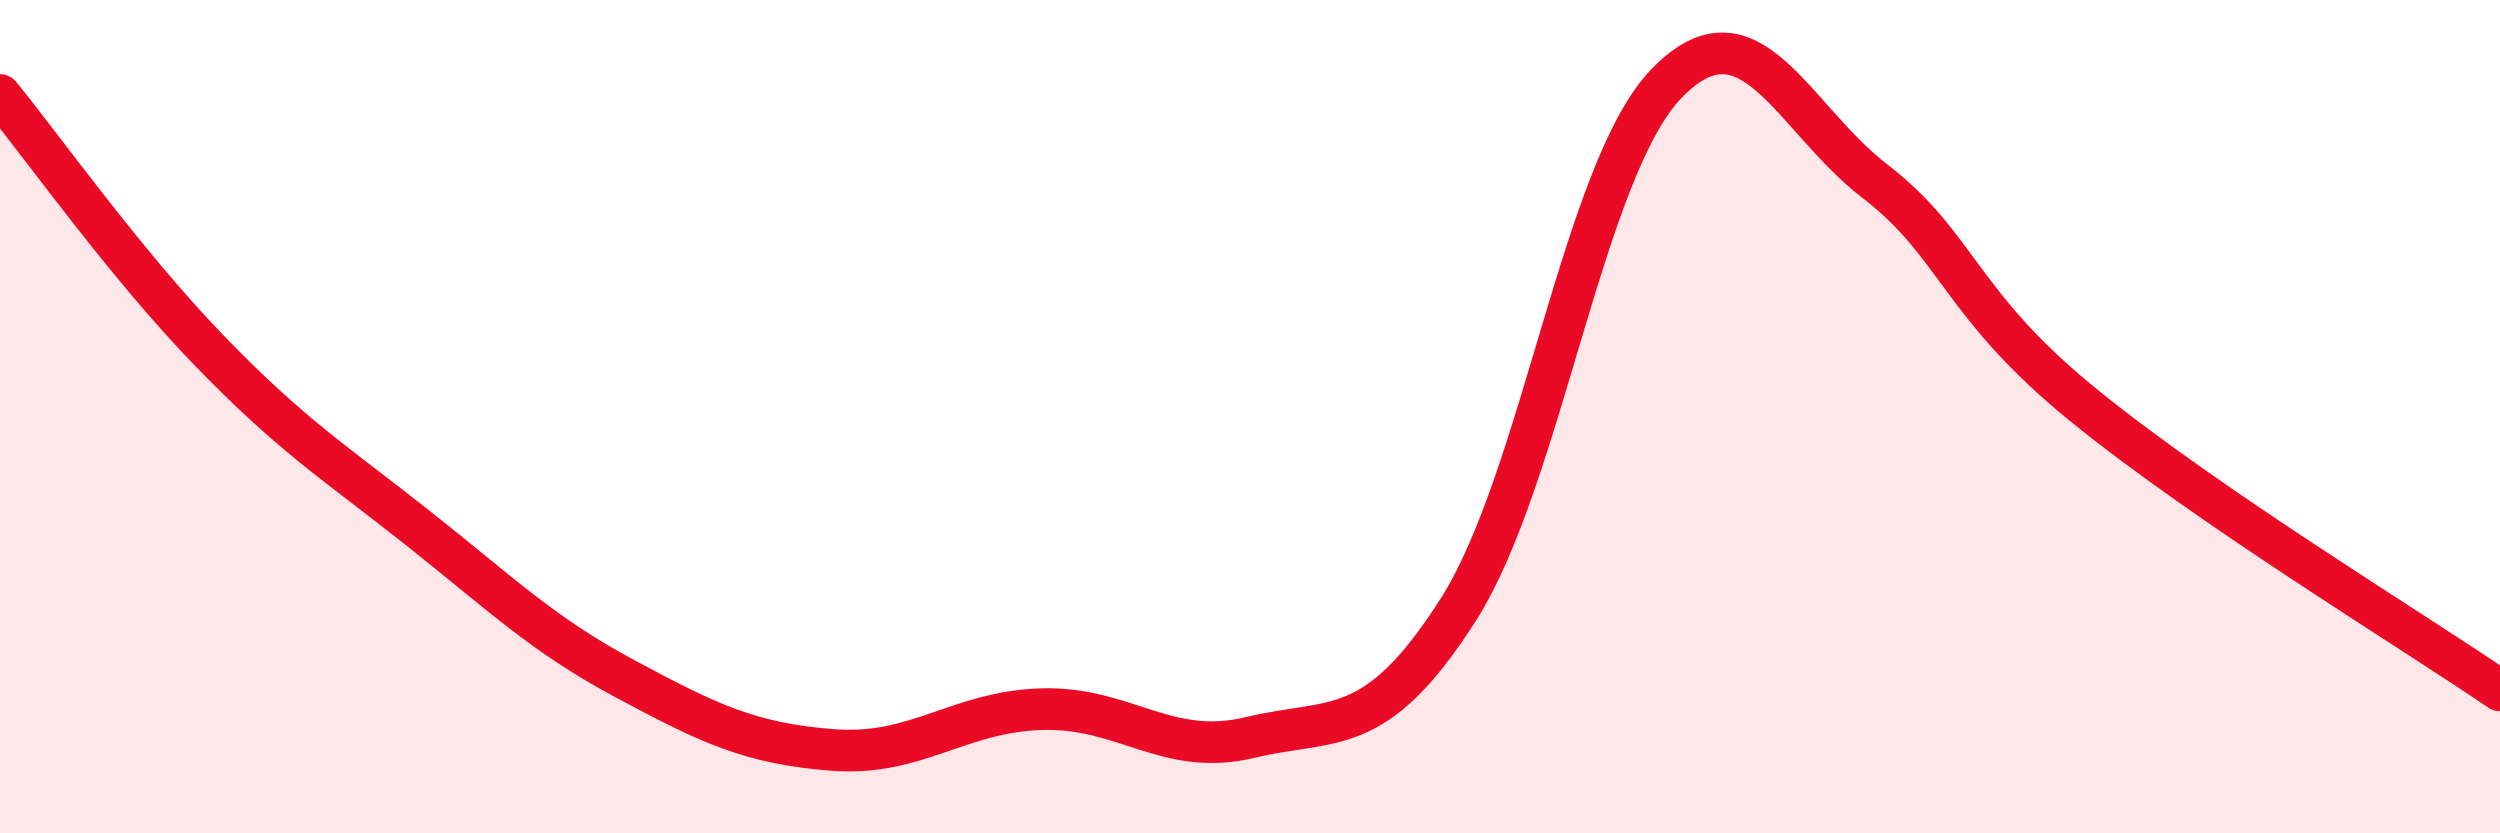
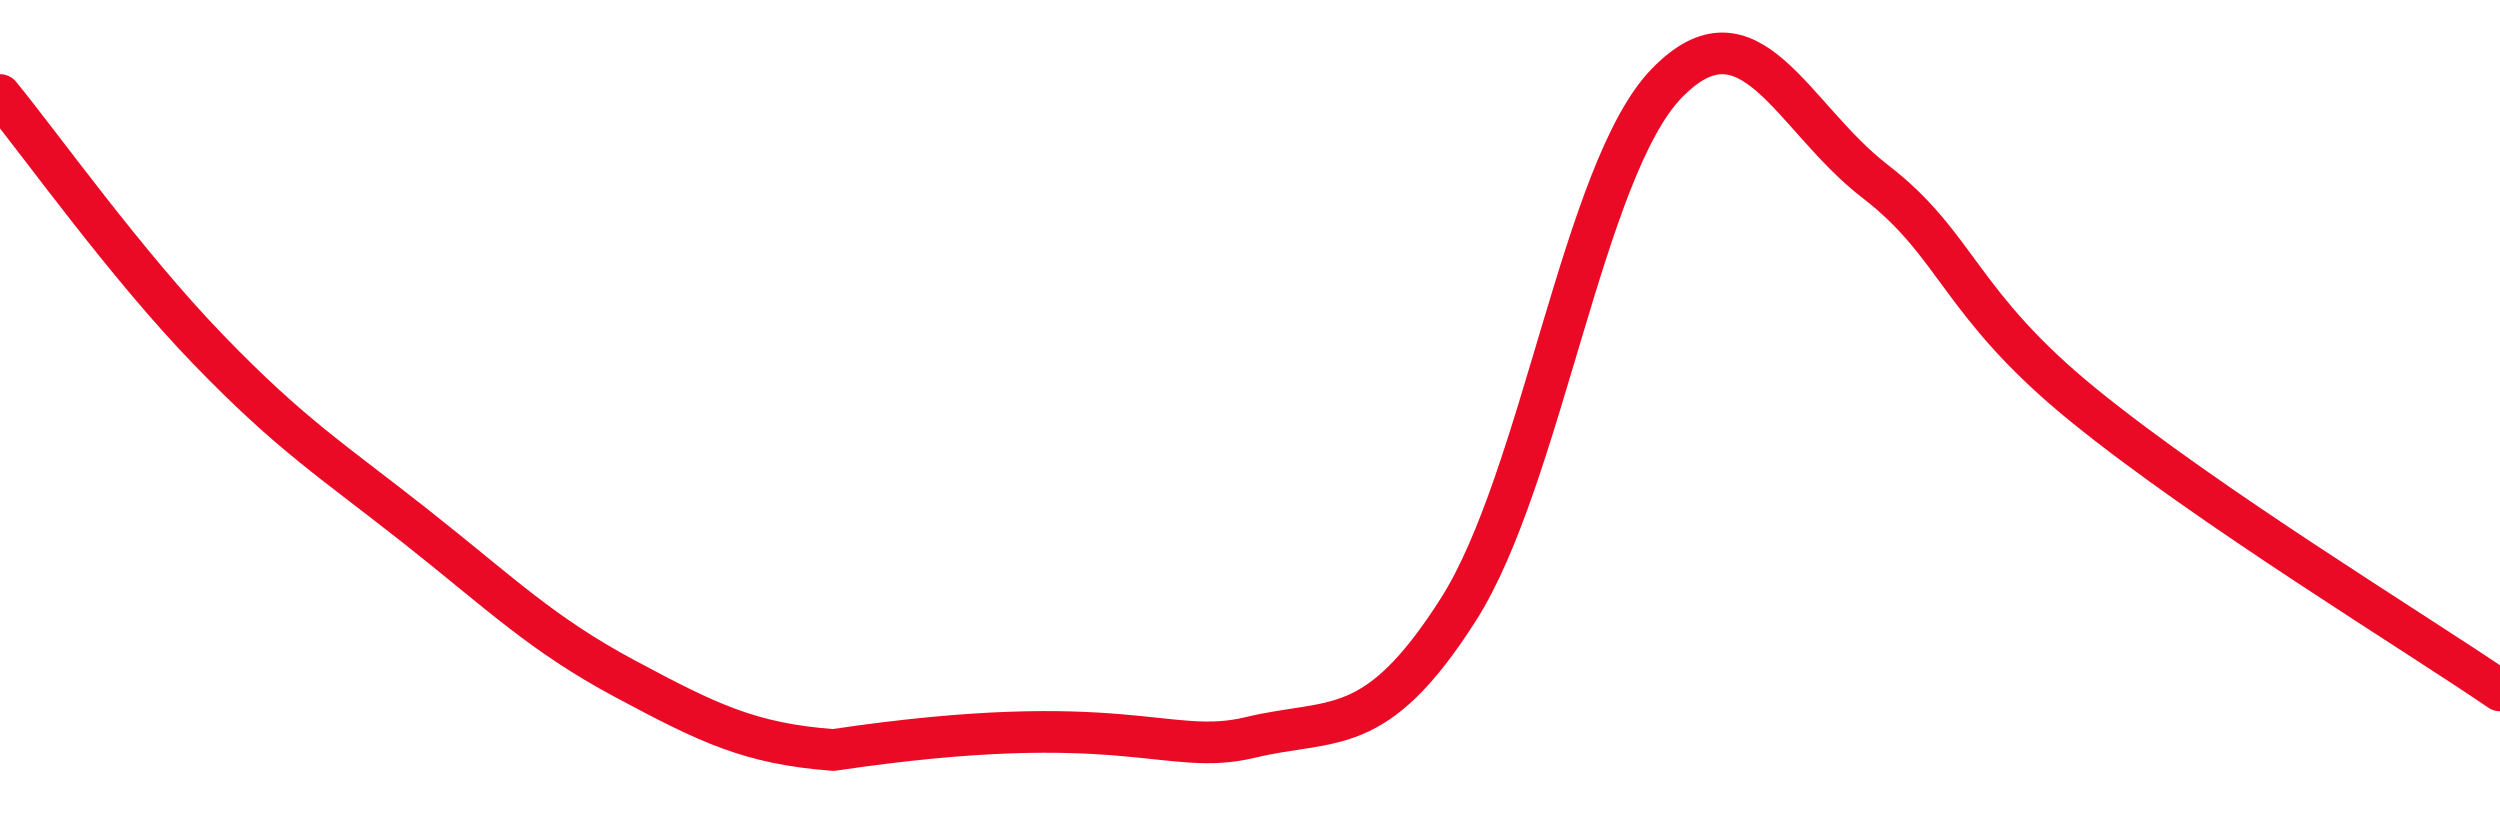
<svg xmlns="http://www.w3.org/2000/svg" width="60" height="20" viewBox="0 0 60 20">
-   <path d="M 0,2.28 C 1,3.5 3,6.32 5,8.39 C 7,10.46 8,11.07 10,12.65 C 12,14.23 13,15.22 15,16.29 C 17,17.36 18,17.85 20,18 C 22,18.15 23,17.08 25,17.02 C 27,16.96 28,18.18 30,17.7 C 32,17.22 33,17.77 35,14.63 C 37,11.49 38,4.06 40,2 C 42,-0.06 43,2.81 45,4.35 C 47,5.89 47,7.28 50,9.72 C 53,12.16 58,15.2 60,16.57L60 20L0 20Z" fill="#EB0A25" opacity="0.1" stroke-linecap="round" stroke-linejoin="round" />
-   <path d="M 0,2.28 C 1,3.5 3,6.32 5,8.39 C 7,10.46 8,11.07 10,12.65 C 12,14.23 13,15.22 15,16.29 C 17,17.36 18,17.85 20,18 C 22,18.15 23,17.08 25,17.02 C 27,16.96 28,18.18 30,17.7 C 32,17.22 33,17.77 35,14.63 C 37,11.49 38,4.06 40,2 C 42,-0.06 43,2.81 45,4.35 C 47,5.89 47,7.28 50,9.72 C 53,12.16 58,15.2 60,16.57" stroke="#EB0A25" stroke-width="1" fill="none" stroke-linecap="round" stroke-linejoin="round" />
+   <path d="M 0,2.28 C 1,3.5 3,6.32 5,8.39 C 7,10.46 8,11.07 10,12.65 C 12,14.23 13,15.22 15,16.29 C 17,17.36 18,17.85 20,18 C 27,16.96 28,18.18 30,17.7 C 32,17.22 33,17.77 35,14.63 C 37,11.49 38,4.06 40,2 C 42,-0.06 43,2.81 45,4.35 C 47,5.89 47,7.28 50,9.72 C 53,12.16 58,15.2 60,16.57" stroke="#EB0A25" stroke-width="1" fill="none" stroke-linecap="round" stroke-linejoin="round" />
</svg>